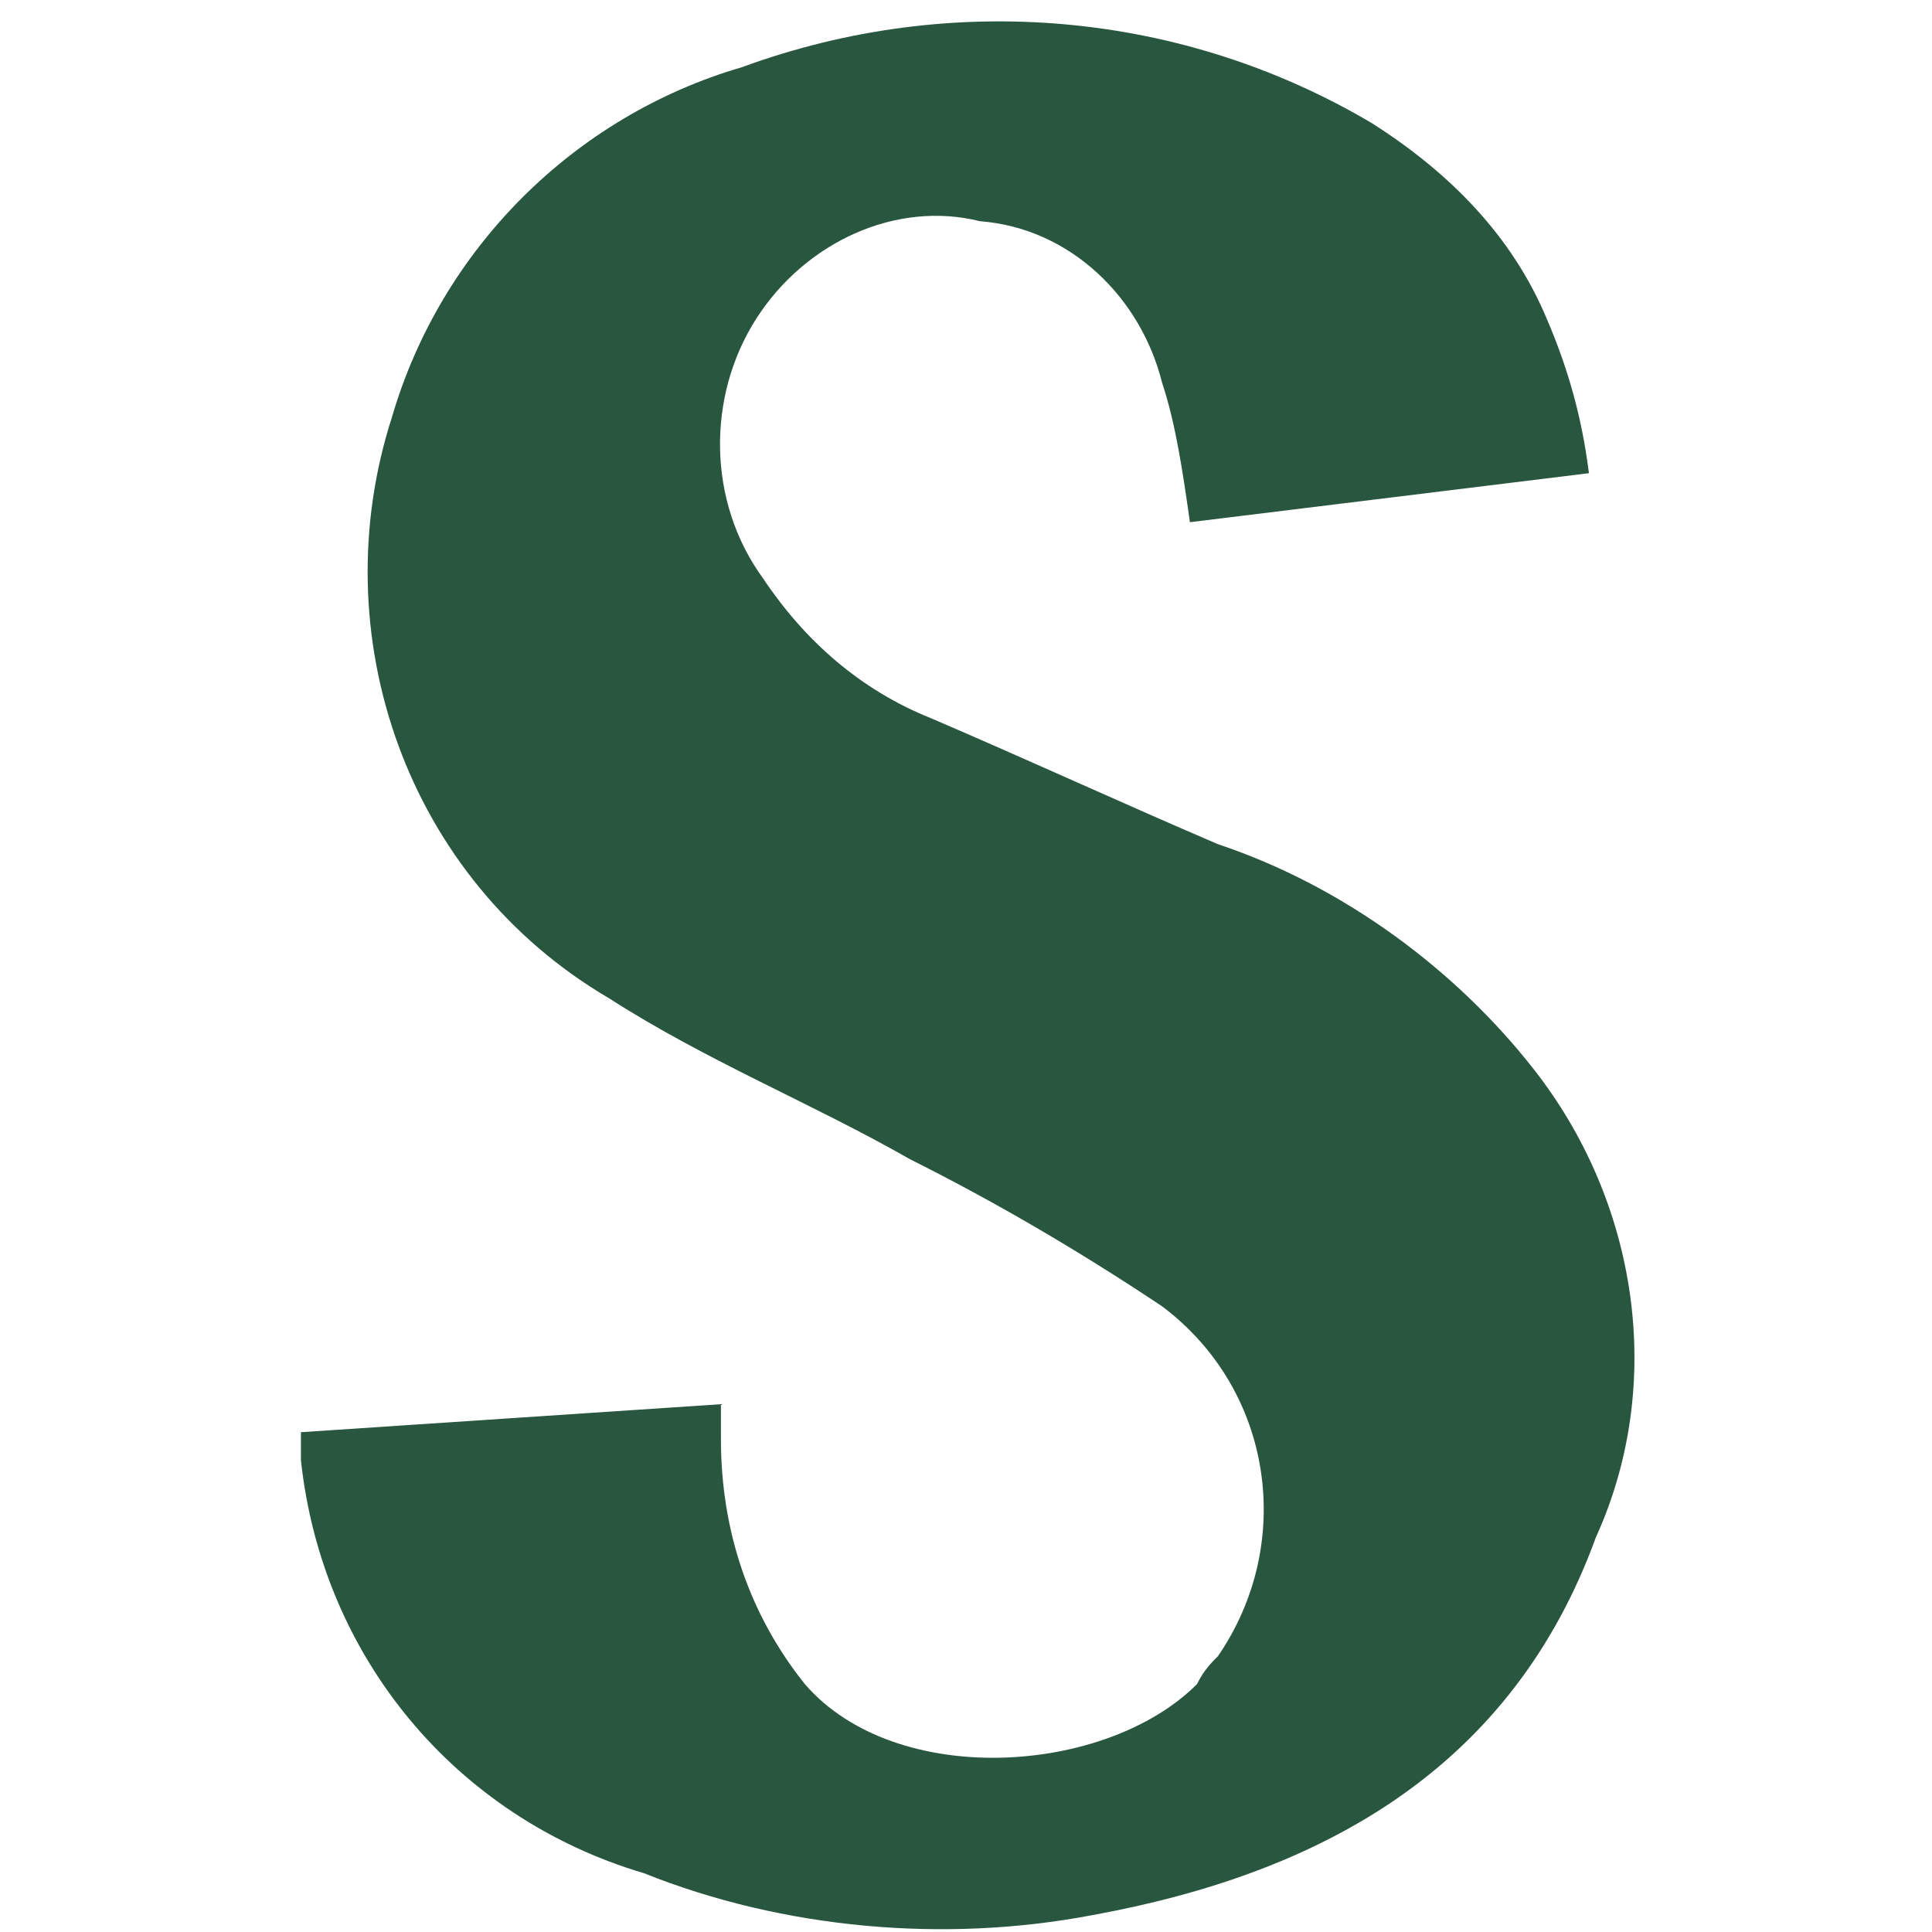
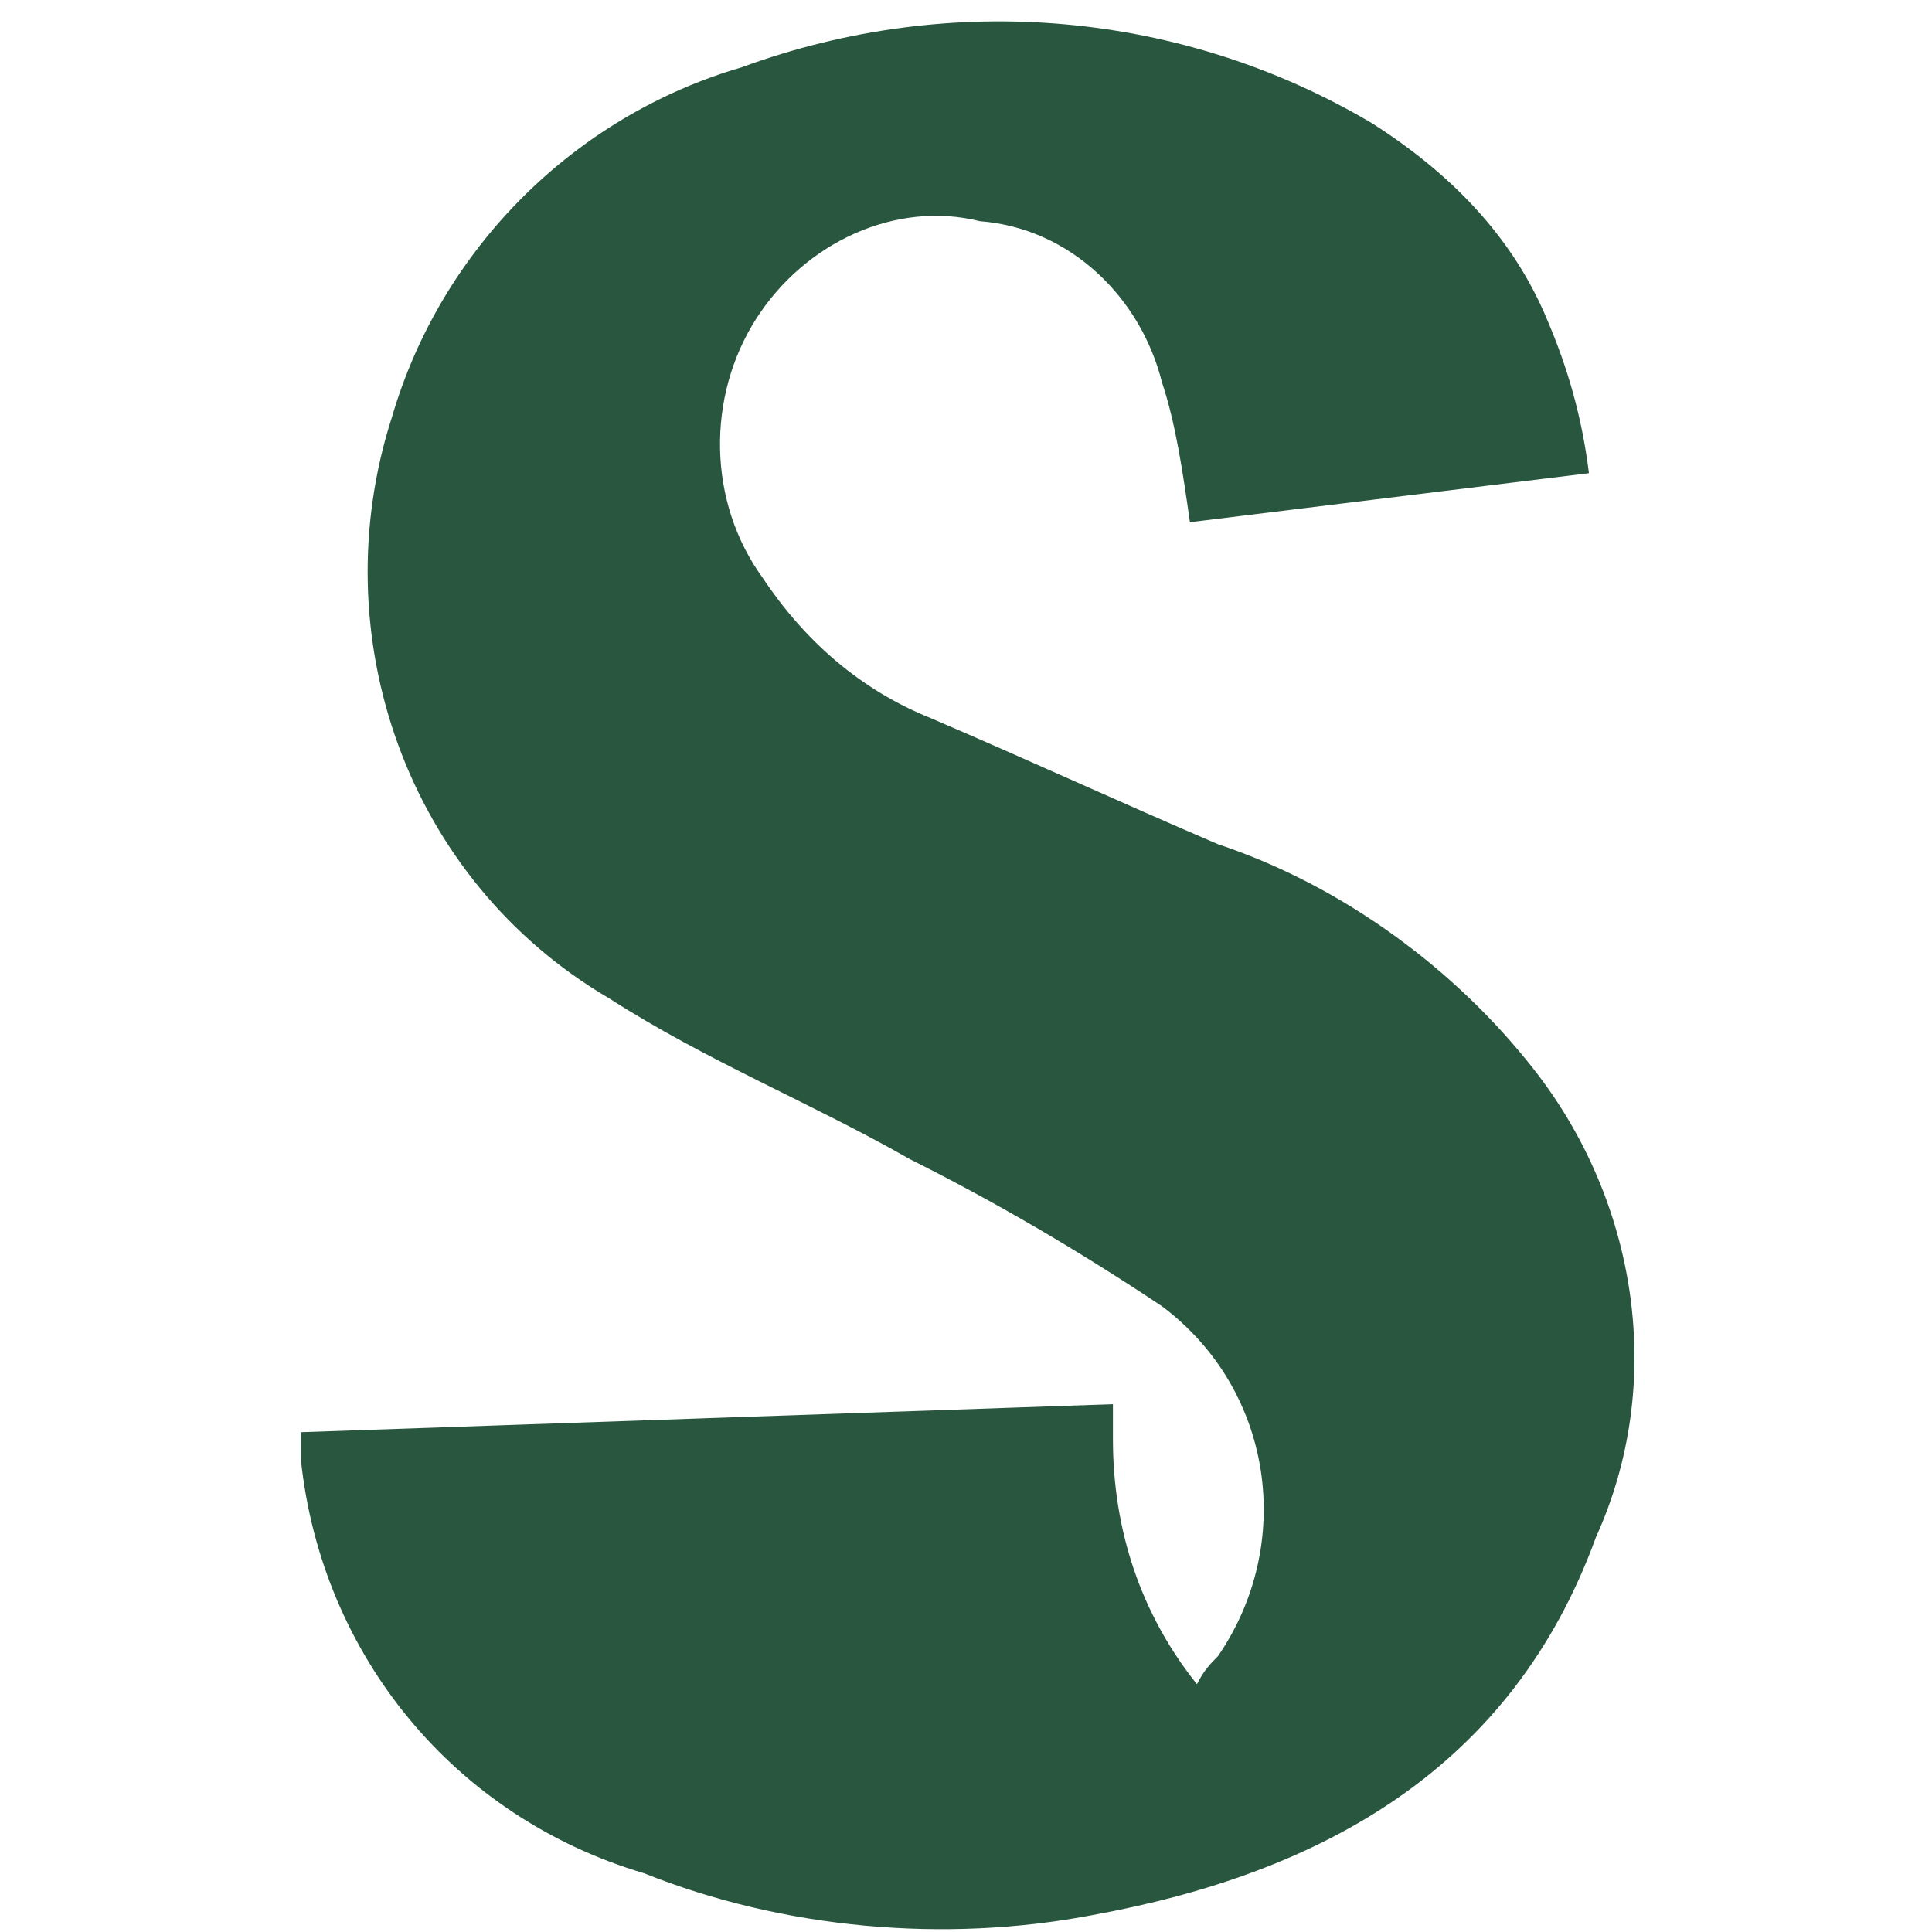
<svg xmlns="http://www.w3.org/2000/svg" version="1.1" width="27.6" height="27.6">
  <svg version="1.1" id="SvgjsSvg1050" x="0px" y="0px" viewBox="0 0 27.6 27.6" style="enable-background:new 0 0 27.6 27.6;" xml:space="preserve">
    <style type="text/css">
	.st0{fill:#28563E;}
</style>
    <g id="SvgjsG1049" transform="translate(-0.001 27.46)">
-       <path id="SvgjsPath1048" class="st0" d="M17.4-15.4c-1.4-0.6-2.7-1.2-4.1-1.8   c-1-0.4-1.8-1.1-2.4-2c-0.8-1.1-0.8-2.6-0.1-3.7c0.7-1.1,2-1.7,3.2-1.4c1.3,0.1,2.3,1.1,2.6,2.3c0.2,0.6,0.3,1.3,0.4,2l5.7-0.7   c-0.1-0.8-0.3-1.5-0.6-2.2c-0.5-1.2-1.4-2.1-2.5-2.8c-2.7-1.6-6-1.9-9-0.8c-2.4,0.7-4.3,2.6-5,5c-1,3.1,0.2,6.6,3.1,8.3   c1.4,0.9,2.9,1.5,4.3,2.3c1.2,0.6,2.4,1.3,3.6,2.1c1.6,1.2,1.9,3.4,0.8,5c-0.1,0.1-0.2,0.2-0.3,0.4c-1.3,1.3-4.3,1.5-5.6,0   c-0.8-1-1.2-2.2-1.2-3.5c0-0.2,0-0.4,0-0.5L4.3-7c0,0,0,0.3,0,0.4c0.3,2.8,2.2,5.1,4.9,5.9c2,0.8,4.3,1,6.4,0.6   c3.3-0.6,6-2.1,7.2-5.4c1-2.2,0.6-4.8-0.9-6.7C20.8-13.6,19.2-14.8,17.4-15.4" />
+       <path id="SvgjsPath1048" class="st0" d="M17.4-15.4c-1.4-0.6-2.7-1.2-4.1-1.8   c-1-0.4-1.8-1.1-2.4-2c-0.8-1.1-0.8-2.6-0.1-3.7c0.7-1.1,2-1.7,3.2-1.4c1.3,0.1,2.3,1.1,2.6,2.3c0.2,0.6,0.3,1.3,0.4,2l5.7-0.7   c-0.1-0.8-0.3-1.5-0.6-2.2c-0.5-1.2-1.4-2.1-2.5-2.8c-2.7-1.6-6-1.9-9-0.8c-2.4,0.7-4.3,2.6-5,5c-1,3.1,0.2,6.6,3.1,8.3   c1.4,0.9,2.9,1.5,4.3,2.3c1.2,0.6,2.4,1.3,3.6,2.1c1.6,1.2,1.9,3.4,0.8,5c-0.1,0.1-0.2,0.2-0.3,0.4c-0.8-1-1.2-2.2-1.2-3.5c0-0.2,0-0.4,0-0.5L4.3-7c0,0,0,0.3,0,0.4c0.3,2.8,2.2,5.1,4.9,5.9c2,0.8,4.3,1,6.4,0.6   c3.3-0.6,6-2.1,7.2-5.4c1-2.2,0.6-4.8-0.9-6.7C20.8-13.6,19.2-14.8,17.4-15.4" />
    </g>
  </svg>
  <style>@media (prefers-color-scheme: light) { :root { filter: none; } }
@media (prefers-color-scheme: dark) { :root { filter: none; } }
</style>
</svg>